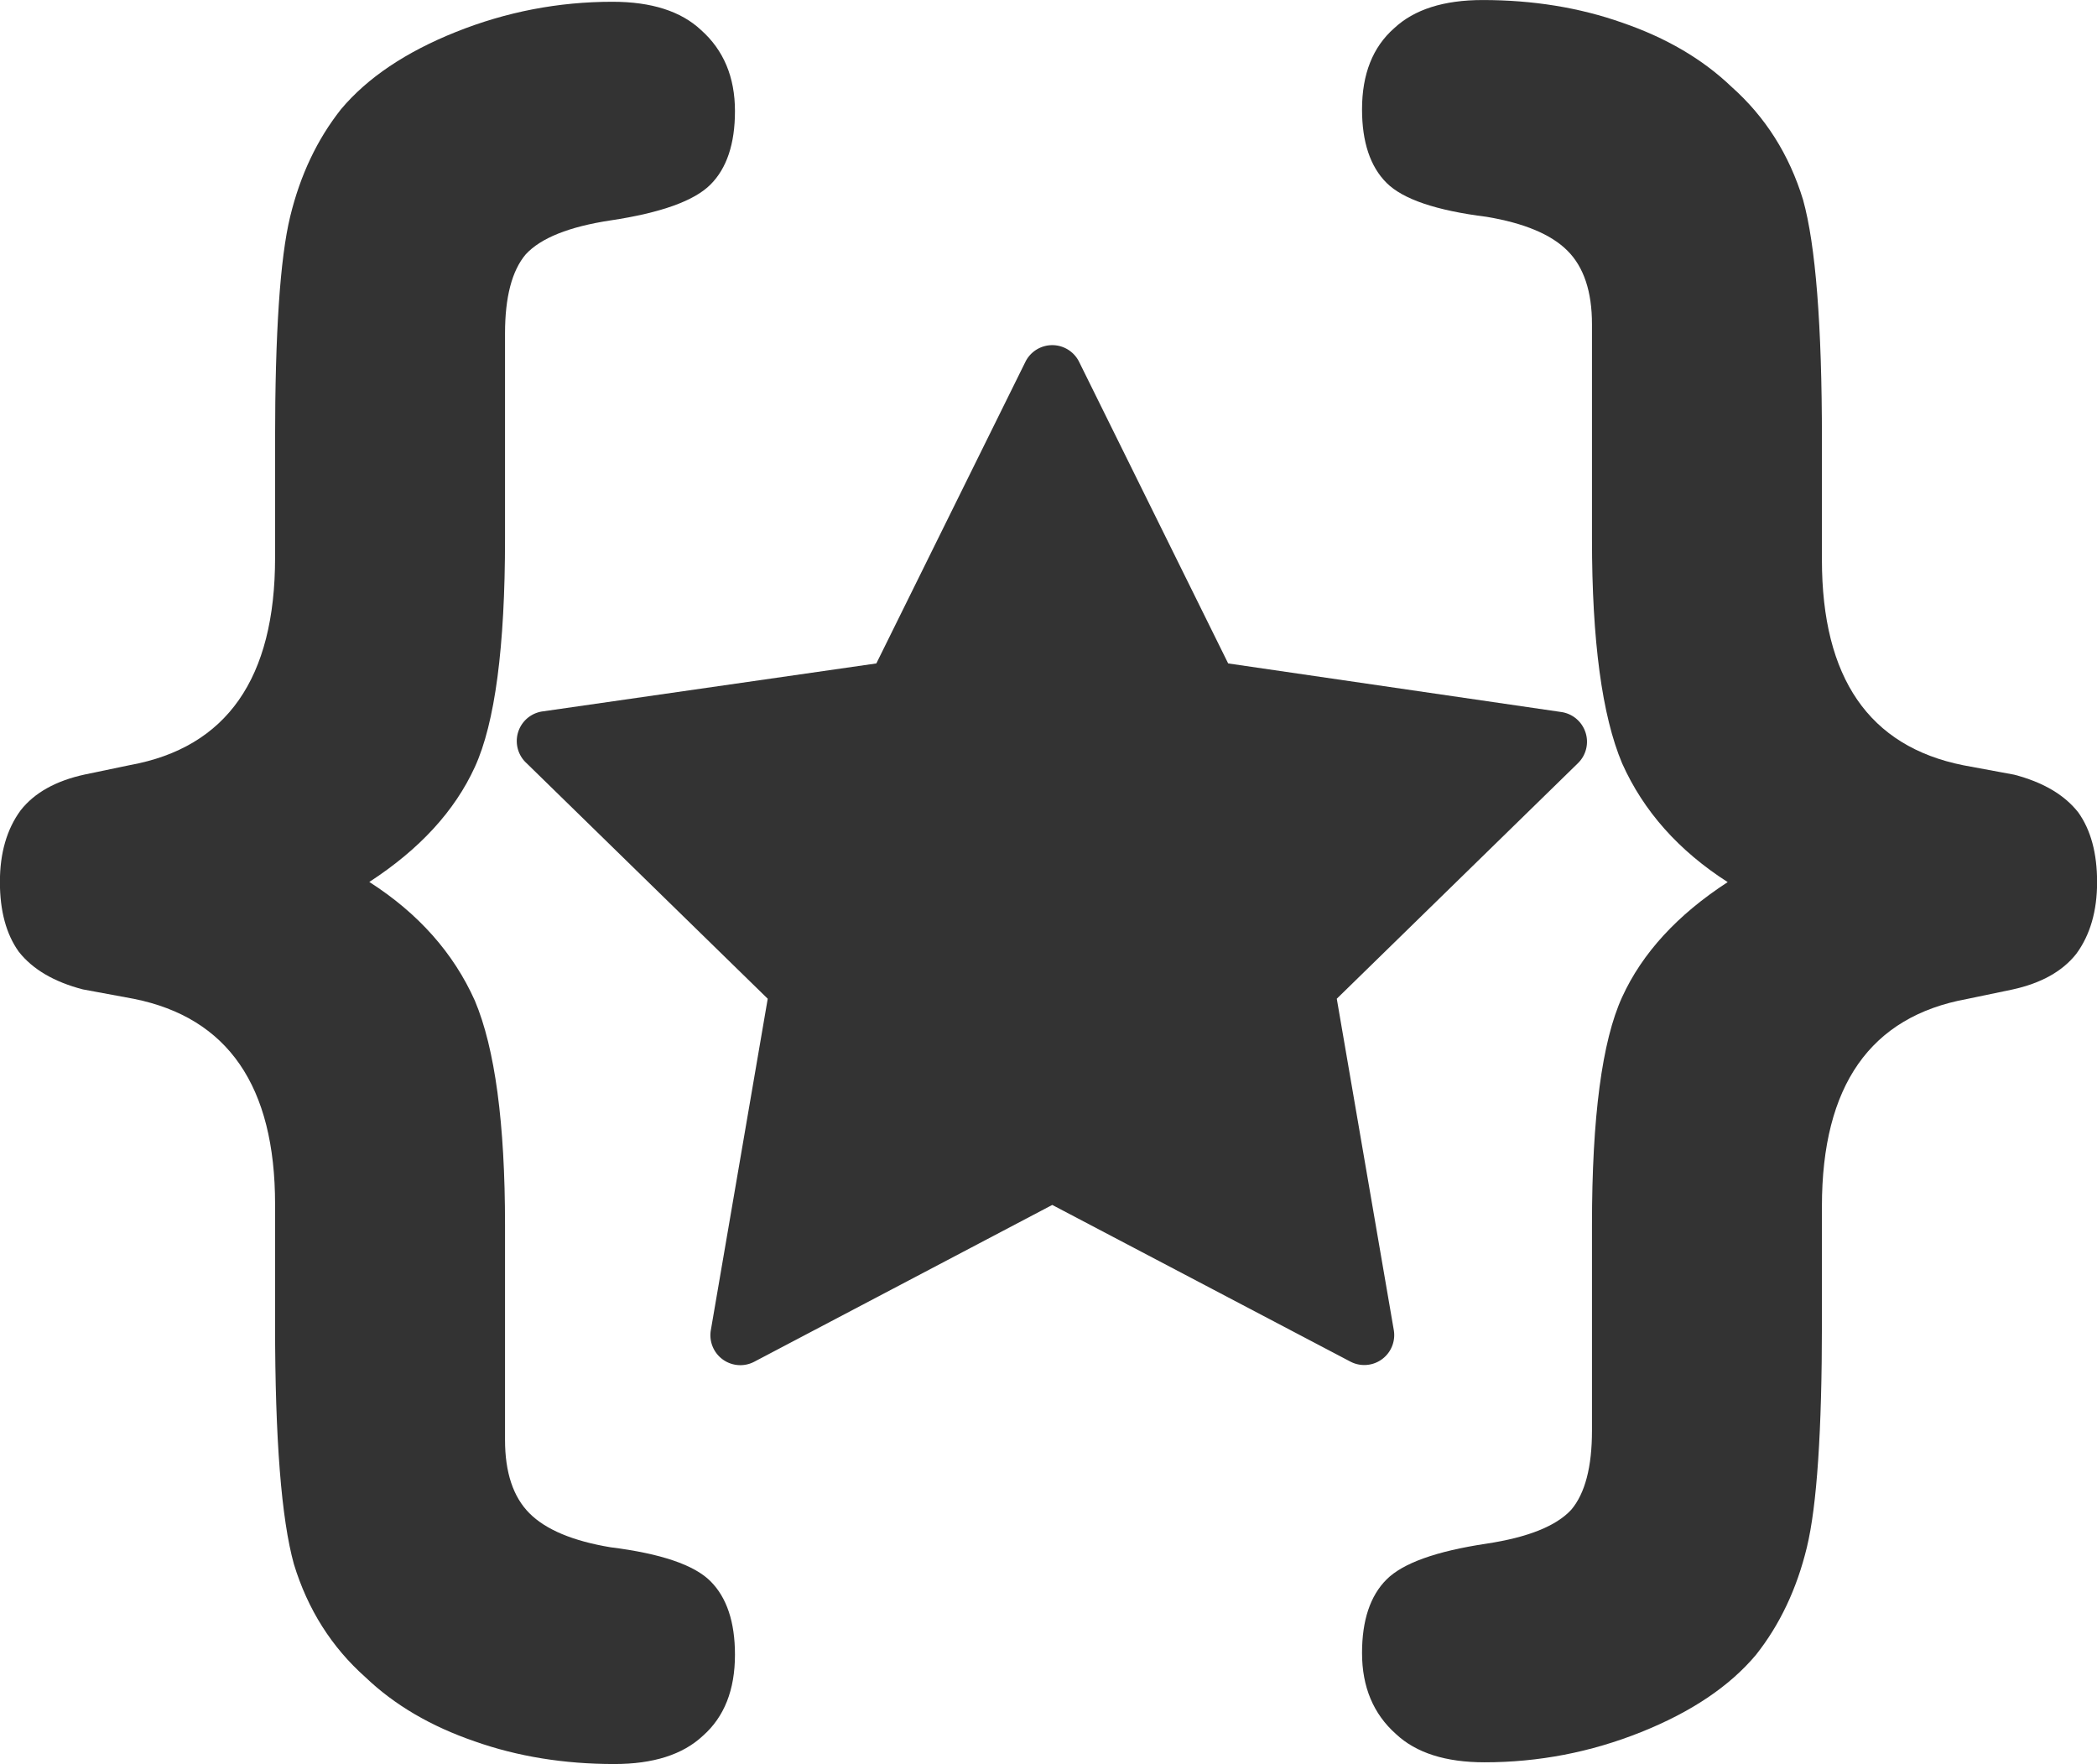
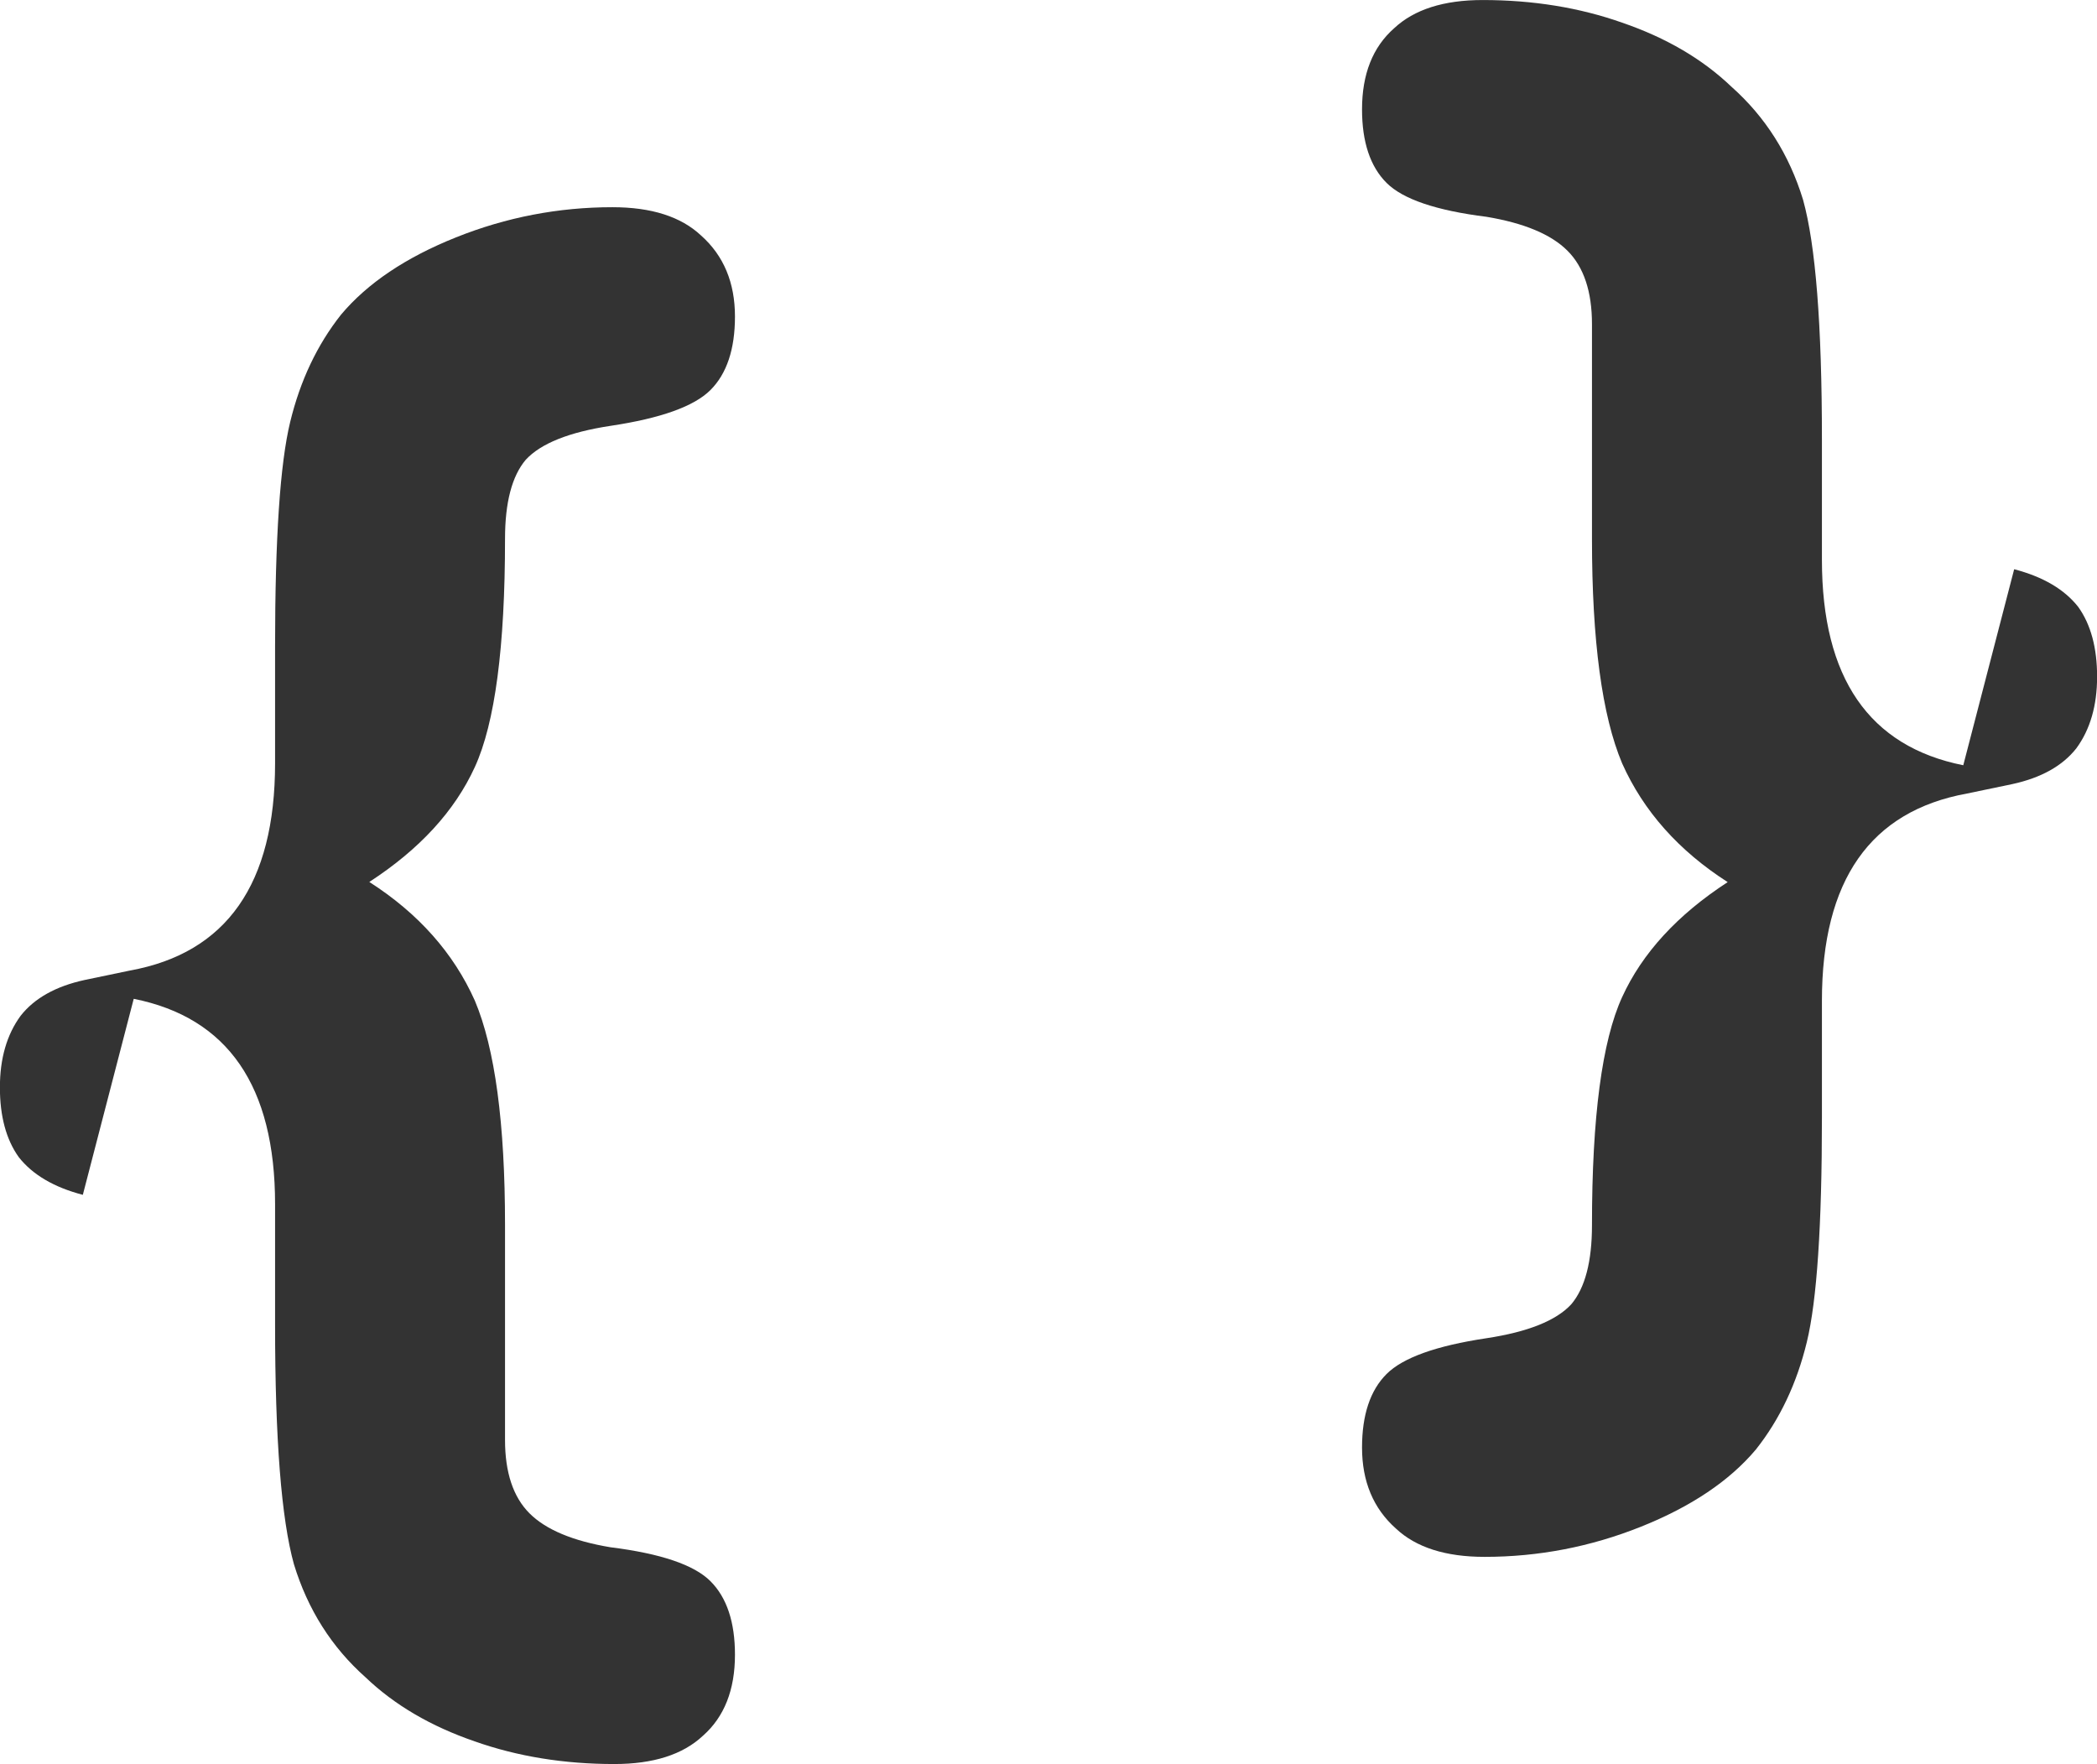
<svg xmlns="http://www.w3.org/2000/svg" xmlns:ns1="http://sodipodi.sourceforge.net/DTD/sodipodi-0.dtd" xmlns:ns2="http://www.inkscape.org/namespaces/inkscape" xmlns:xlink="http://www.w3.org/1999/xlink" id="svg8" version="1.1" viewBox="0 0 151.37 127.338" height="127.338mm" width="151.37mm" ns1:docname="favicon.svg" ns2:version="0.92.3 (2405546, 2018-03-11)">
  <ns1:namedview pagecolor="#ffffff" bordercolor="#666666" borderopacity="1" objecttolerance="10" gridtolerance="10" guidetolerance="10" ns2:pageopacity="0" ns2:pageshadow="2" ns2:window-width="1920" ns2:window-height="1144" id="namedview871" showgrid="false" showguides="true" ns2:guide-bbox="true" ns2:zoom="1.2428759" ns2:cx="224.01334" ns2:cy="185.49697" ns2:window-x="1600" ns2:window-y="0" ns2:window-maximized="1" ns2:current-layer="svg8" ns2:lockguides="false" fit-margin-top="0" fit-margin-left="0" fit-margin-right="0" fit-margin-bottom="0">
    <ns1:guide position="72.577,63.669" orientation="0,1" id="guide880" ns2:locked="false" />
    <ns1:guide position="21.848,85.797" orientation="1,0" id="guide882" ns2:locked="false" />
    <ns1:guide position="34.342,76.012" orientation="1,0" id="guide884" ns2:locked="false" />
    <ns1:guide position="60.685,20.166" orientation="0,1" id="guide886" ns2:locked="false" />
    <ns1:guide position="70.168,114.698" orientation="0,1" id="guide888" ns2:locked="false" />
    <ns1:guide position="75.956,175.903" orientation="1,0" id="guide905" ns2:locked="false" />
  </ns1:namedview>
  <defs id="defs2">
    <g id="a">
-       <path id="path1000" d="m 40.9,31.5 q 0.65,0.65 2.65,0.9 1.5,0.25 2.15,0.9 0.65,0.65 0.65,1.95 v 5.7 q 0,4.05 0.8,5.95 0.85,1.9 2.8,3.15 -2,1.3 -2.8,3.05 -0.8,1.75 -0.8,6.05 v 5.45 q 0,1.45 -0.55,2.1 -0.6,0.65 -2.25,0.9 -2,0.3 -2.65,0.95 -0.65,0.65 -0.65,1.95 0,1.35 0.9,2.15 0.8,0.75 2.35,0.75 2.15,0 4.15,-0.8 2,-0.8 3.05,-2.05 0.95,-1.2 1.35,-2.85 0.4,-1.65 0.4,-5.95 v -3.1 q 0,-4.8 3.85,-5.5 l 1.2,-0.25 q 1.15,-0.25 1.7,-0.95 0.55,-0.75 0.55,-1.9 0,-1.15 -0.5,-1.85 -0.55,-0.7 -1.7,-1 L 56.2,46.95 Q 52.45,46.2 52.45,41.5 v -3.2 q 0,-4.55 -0.5,-6.35 -0.55,-1.8 -1.9,-3 -1.15,-1.1 -2.9,-1.7 -1.7,-0.6 -3.7,-0.6 -1.55,0 -2.35,0.75 -0.85,0.75 -0.85,2.15 0,1.3 0.65,1.95 z" ns2:connector-curvature="0" style="fill:#000000;stroke:none" />
+       <path id="path1000" d="m 40.9,31.5 q 0.65,0.65 2.65,0.9 1.5,0.25 2.15,0.9 0.65,0.65 0.65,1.95 v 5.7 q 0,4.05 0.8,5.95 0.85,1.9 2.8,3.15 -2,1.3 -2.8,3.05 -0.8,1.75 -0.8,6.05 q 0,1.45 -0.55,2.1 -0.6,0.65 -2.25,0.9 -2,0.3 -2.65,0.95 -0.65,0.65 -0.65,1.95 0,1.35 0.9,2.15 0.8,0.75 2.35,0.75 2.15,0 4.15,-0.8 2,-0.8 3.05,-2.05 0.95,-1.2 1.35,-2.85 0.4,-1.65 0.4,-5.95 v -3.1 q 0,-4.8 3.85,-5.5 l 1.2,-0.25 q 1.15,-0.25 1.7,-0.95 0.55,-0.75 0.55,-1.9 0,-1.15 -0.5,-1.85 -0.55,-0.7 -1.7,-1 L 56.2,46.95 Q 52.45,46.2 52.45,41.5 v -3.2 q 0,-4.55 -0.5,-6.35 -0.55,-1.8 -1.9,-3 -1.15,-1.1 -2.9,-1.7 -1.7,-0.6 -3.7,-0.6 -1.55,0 -2.35,0.75 -0.85,0.75 -0.85,2.15 0,1.3 0.65,1.95 z" ns2:connector-curvature="0" style="fill:#000000;stroke:none" />
    </g>
  </defs>
  <g id="g1063" transform="translate(6.344,-6.478)" style="opacity:0.8">
-     <path style="stroke-width:0.864" id="path958" d="m 108.103,59.346 a 2.161,2.161 0 0 0 -1.729,-1.469 L 82.31,54.367 71.548,32.593 a 2.161,2.161 0 0 0 -3.872,0 l -10.762,21.774 -24.056,3.458 a 2.161,2.161 0 0 0 -1.193,3.743 l 17.409,17.003 -4.106,23.918 a 2.161,2.161 0 0 0 3.138,2.282 L 69.612,93.455 91.126,104.761 a 2.161,2.161 0 0 0 3.138,-2.282 L 90.15,78.57 107.559,61.567 a 2.161,2.161 0 0 0 0.545,-2.221 z" ns2:connector-curvature="0" />
    <g transform="matrix(2.721,0,0,2.721,-17.547,-66.034)" id="g1007" style="">
      <use id="use1005" xlink:href="#a" x="0" y="0" width="100%" height="100%" style="" />
    </g>
    <g transform="matrix(-2.721,0,0,-2.721,156.229,206.327)" id="g1007-9" style="">
      <use id="use1005-5" xlink:href="#a" x="0" y="0" width="100%" height="100%" style="" />
    </g>
  </g>
</svg>